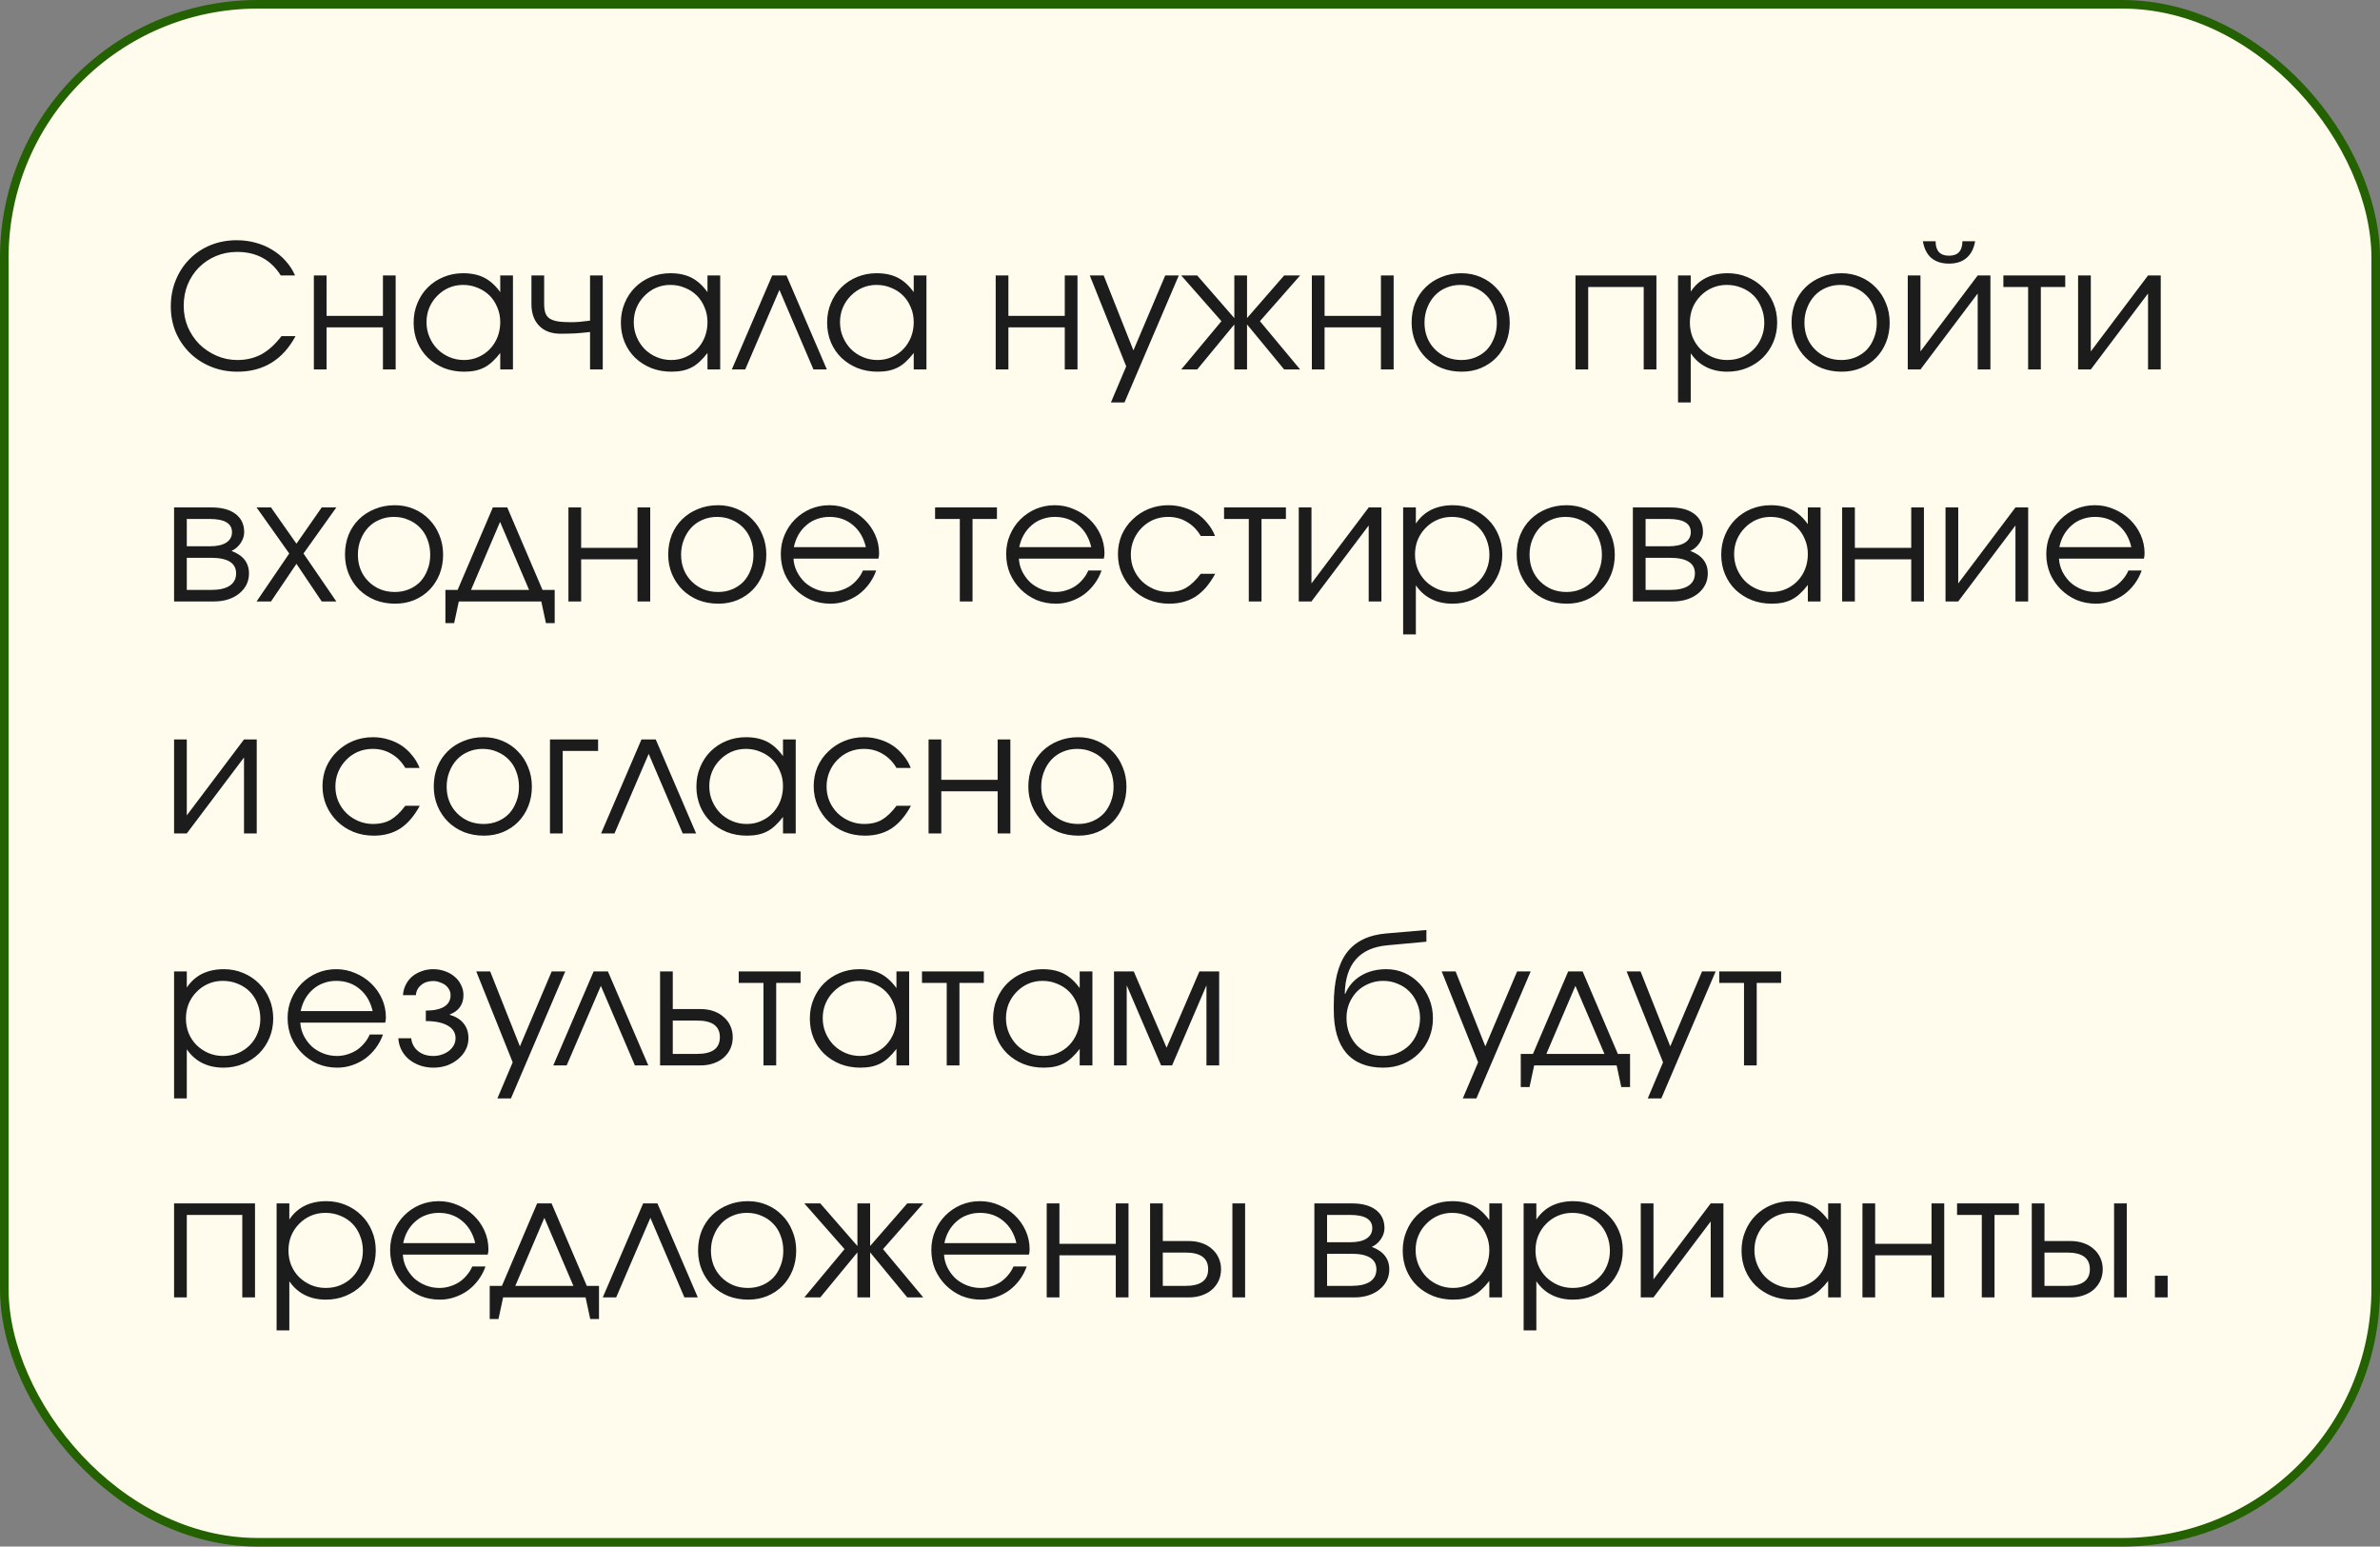
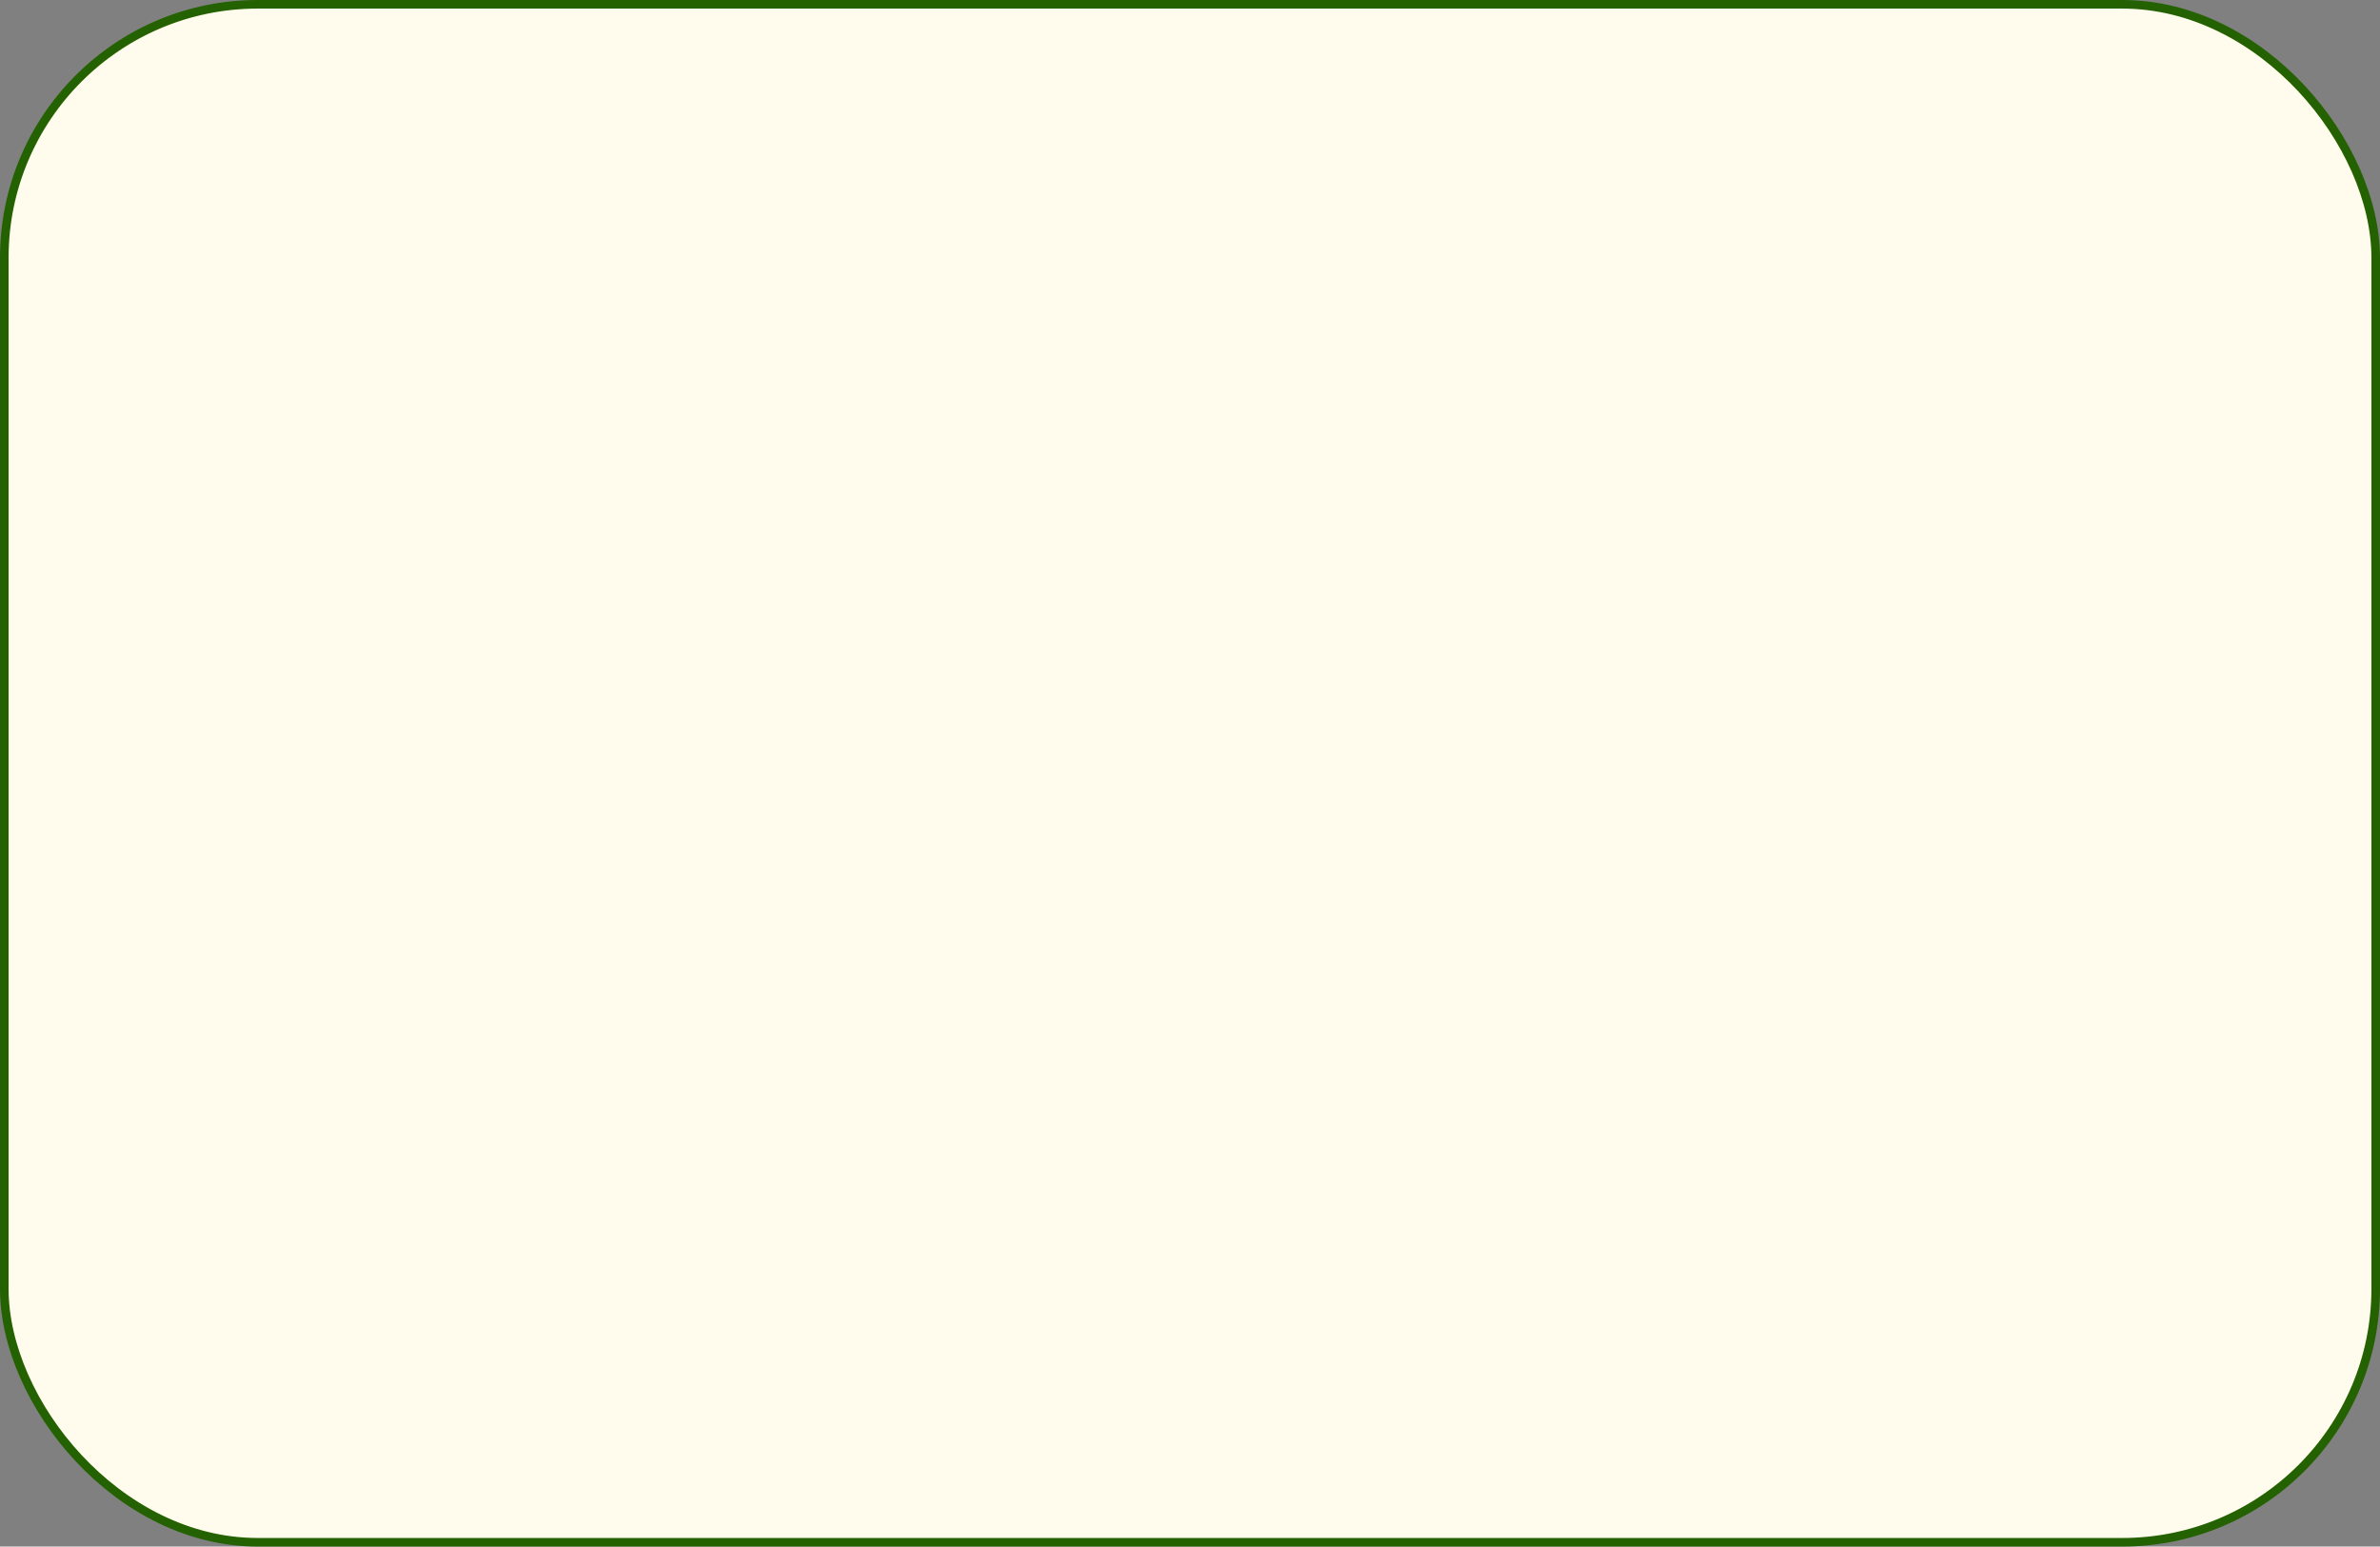
<svg xmlns="http://www.w3.org/2000/svg" width="277" height="180" viewBox="0 0 277 180" fill="none">
  <rect x="0" y="0" width="277" height="180" fill="#808080" stroke="none" />
  <rect x="0.5" y="0.5" width="276" height="179" rx="29.5" fill="#FFFCED" stroke="#246101" />
-   <path d="M34.4 39.12C32.907 41.88 30.653 43.26 27.64 43.26C26.533 43.26 25.507 43.067 24.56 42.68C23.613 42.293 22.793 41.76 22.1 41.08C21.407 40.4 20.86 39.6 20.46 38.68C20.073 37.747 19.88 36.74 19.88 35.66C19.88 34.553 20.073 33.533 20.46 32.6C20.847 31.653 21.38 30.84 22.06 30.16C22.74 29.467 23.547 28.927 24.48 28.54C25.427 28.153 26.447 27.96 27.54 27.96C28.3 27.96 29.027 28.053 29.72 28.24C30.427 28.427 31.073 28.7 31.66 29.06C32.247 29.407 32.767 29.833 33.22 30.34C33.687 30.847 34.06 31.42 34.34 32.06H32.68C31.533 30.233 29.84 29.32 27.6 29.32C26.72 29.32 25.9 29.48 25.14 29.8C24.38 30.12 23.72 30.56 23.16 31.12C22.6 31.68 22.16 32.347 21.84 33.12C21.533 33.88 21.38 34.707 21.38 35.6C21.38 36.467 21.54 37.287 21.86 38.06C22.193 38.82 22.64 39.487 23.2 40.06C23.773 40.62 24.44 41.067 25.2 41.4C25.96 41.733 26.767 41.9 27.62 41.9C28.66 41.9 29.593 41.68 30.42 41.24C31.247 40.787 32.027 40.08 32.76 39.12H34.4ZM36.529 32.06H38.01V36.76H44.569V32.06H46.05V43H44.569V38.1H38.01V43H36.529V32.06ZM48.141 37.56C48.141 36.733 48.287 35.973 48.581 35.28C48.874 34.573 49.274 33.967 49.781 33.46C50.301 32.94 50.914 32.533 51.621 32.24C52.327 31.947 53.087 31.8 53.901 31.8C54.861 31.8 55.681 31.973 56.361 32.32C57.041 32.667 57.661 33.227 58.221 34V32.06H59.701V43H58.221V41.08C57.927 41.467 57.627 41.8 57.321 42.08C57.027 42.36 56.714 42.587 56.381 42.76C56.047 42.933 55.687 43.06 55.301 43.14C54.914 43.22 54.487 43.26 54.021 43.26C53.181 43.26 52.401 43.12 51.681 42.84C50.961 42.547 50.334 42.147 49.801 41.64C49.281 41.133 48.874 40.533 48.581 39.84C48.287 39.133 48.141 38.373 48.141 37.56ZM49.641 37.5C49.641 38.113 49.754 38.687 49.981 39.22C50.207 39.753 50.514 40.22 50.901 40.62C51.301 41.02 51.767 41.333 52.301 41.56C52.834 41.787 53.401 41.9 54.001 41.9C54.601 41.9 55.154 41.787 55.661 41.56C56.181 41.333 56.627 41.027 57.001 40.64C57.387 40.24 57.687 39.773 57.901 39.24C58.114 38.693 58.221 38.113 58.221 37.5C58.221 36.873 58.107 36.3 57.881 35.78C57.667 35.247 57.367 34.787 56.981 34.4C56.594 34.013 56.134 33.713 55.601 33.5C55.081 33.273 54.507 33.16 53.881 33.16C53.294 33.16 52.741 33.273 52.221 33.5C51.714 33.727 51.267 34.04 50.881 34.44C50.494 34.827 50.187 35.287 49.961 35.82C49.747 36.34 49.641 36.9 49.641 37.5ZM68.673 38.64C68.113 38.707 67.546 38.76 66.973 38.8C66.413 38.827 65.833 38.84 65.233 38.84C64.18 38.84 63.353 38.533 62.753 37.92C62.153 37.307 61.853 36.46 61.853 35.38V32.06H63.333V35.38C63.333 35.793 63.38 36.14 63.473 36.42C63.566 36.687 63.727 36.9 63.953 37.06C64.193 37.22 64.507 37.333 64.893 37.4C65.293 37.467 65.8 37.5 66.413 37.5C66.773 37.5 67.113 37.487 67.433 37.46C67.753 37.433 68.166 37.387 68.673 37.32V32.06H70.153V43H68.673V38.64ZM72.262 37.56C72.262 36.733 72.409 35.973 72.702 35.28C72.995 34.573 73.395 33.967 73.902 33.46C74.422 32.94 75.035 32.533 75.742 32.24C76.448 31.947 77.209 31.8 78.022 31.8C78.982 31.8 79.802 31.973 80.482 32.32C81.162 32.667 81.782 33.227 82.342 34V32.06H83.822V43H82.342V41.08C82.049 41.467 81.749 41.8 81.442 42.08C81.148 42.36 80.835 42.587 80.502 42.76C80.168 42.933 79.808 43.06 79.422 43.14C79.035 43.22 78.609 43.26 78.142 43.26C77.302 43.26 76.522 43.12 75.802 42.84C75.082 42.547 74.455 42.147 73.922 41.64C73.402 41.133 72.995 40.533 72.702 39.84C72.409 39.133 72.262 38.373 72.262 37.56ZM73.762 37.5C73.762 38.113 73.875 38.687 74.102 39.22C74.329 39.753 74.635 40.22 75.022 40.62C75.422 41.02 75.888 41.333 76.422 41.56C76.955 41.787 77.522 41.9 78.122 41.9C78.722 41.9 79.275 41.787 79.782 41.56C80.302 41.333 80.749 41.027 81.122 40.64C81.508 40.24 81.808 39.773 82.022 39.24C82.235 38.693 82.342 38.113 82.342 37.5C82.342 36.873 82.228 36.3 82.002 35.78C81.788 35.247 81.489 34.787 81.102 34.4C80.715 34.013 80.255 33.713 79.722 33.5C79.202 33.273 78.629 33.16 78.002 33.16C77.415 33.16 76.862 33.273 76.342 33.5C75.835 33.727 75.388 34.04 75.002 34.44C74.615 34.827 74.308 35.287 74.082 35.82C73.868 36.34 73.762 36.9 73.762 37.5ZM89.874 32.06H91.534L96.234 43H94.674L90.714 33.74L86.734 43H85.174L89.874 32.06ZM96.266 37.56C96.266 36.733 96.412 35.973 96.706 35.28C96.999 34.573 97.399 33.967 97.906 33.46C98.426 32.94 99.039 32.533 99.746 32.24C100.452 31.947 101.212 31.8 102.026 31.8C102.986 31.8 103.806 31.973 104.486 32.32C105.166 32.667 105.786 33.227 106.346 34V32.06H107.826V43H106.346V41.08C106.052 41.467 105.752 41.8 105.446 42.08C105.152 42.36 104.839 42.587 104.506 42.76C104.172 42.933 103.812 43.06 103.426 43.14C103.039 43.22 102.612 43.26 102.146 43.26C101.306 43.26 100.526 43.12 99.806 42.84C99.086 42.547 98.459 42.147 97.926 41.64C97.406 41.133 96.999 40.533 96.706 39.84C96.412 39.133 96.266 38.373 96.266 37.56ZM97.766 37.5C97.766 38.113 97.879 38.687 98.106 39.22C98.332 39.753 98.639 40.22 99.026 40.62C99.426 41.02 99.892 41.333 100.426 41.56C100.959 41.787 101.526 41.9 102.126 41.9C102.726 41.9 103.279 41.787 103.786 41.56C104.306 41.333 104.752 41.027 105.126 40.64C105.512 40.24 105.812 39.773 106.026 39.24C106.239 38.693 106.346 38.113 106.346 37.5C106.346 36.873 106.232 36.3 106.006 35.78C105.792 35.247 105.492 34.787 105.106 34.4C104.719 34.013 104.259 33.713 103.726 33.5C103.206 33.273 102.632 33.16 102.006 33.16C101.419 33.16 100.866 33.273 100.346 33.5C99.839 33.727 99.392 34.04 99.006 34.44C98.619 34.827 98.312 35.287 98.086 35.82C97.872 36.34 97.766 36.9 97.766 37.5ZM115.885 32.06H117.365V36.76H123.925V32.06H125.405V43H123.925V38.1H117.365V43H115.885V32.06ZM131.076 42.64L126.836 32.06H128.456L131.916 40.78L135.616 32.06H137.196L130.876 46.84H129.296L131.076 42.64ZM142.159 37.38L137.479 32.06H139.339L143.659 37.02V32.06H145.139V37.02L149.459 32.06H151.319L146.639 37.38L151.319 43H149.459L145.139 37.76V43H143.659V37.76L139.339 43H137.479L142.159 37.38ZM152.682 32.06H154.162V36.76H160.722V32.06H162.202V43H160.722V38.1H154.162V43H152.682V32.06ZM164.293 37.54C164.293 36.713 164.433 35.947 164.713 35.24C165.006 34.533 165.413 33.927 165.933 33.42C166.453 32.913 167.066 32.52 167.773 32.24C168.48 31.947 169.253 31.8 170.093 31.8C170.893 31.8 171.633 31.947 172.313 32.24C173.006 32.533 173.6 32.94 174.093 33.46C174.6 33.967 174.993 34.573 175.273 35.28C175.566 35.973 175.713 36.733 175.713 37.56C175.713 38.373 175.573 39.133 175.293 39.84C175.013 40.533 174.626 41.133 174.133 41.64C173.64 42.147 173.046 42.547 172.353 42.84C171.673 43.12 170.933 43.26 170.133 43.26C169.293 43.26 168.513 43.12 167.793 42.84C167.086 42.547 166.473 42.147 165.953 41.64C165.433 41.12 165.026 40.513 164.733 39.82C164.44 39.113 164.293 38.353 164.293 37.54ZM170.093 41.9C170.693 41.9 171.246 41.793 171.753 41.58C172.26 41.367 172.693 41.073 173.053 40.7C173.413 40.313 173.693 39.853 173.893 39.32C174.106 38.787 174.213 38.207 174.213 37.58C174.213 36.94 174.106 36.347 173.893 35.8C173.693 35.253 173.4 34.787 173.013 34.4C172.64 34.013 172.193 33.713 171.673 33.5C171.166 33.273 170.6 33.16 169.973 33.16C169.373 33.16 168.813 33.273 168.293 33.5C167.786 33.713 167.346 34.02 166.973 34.42C166.613 34.807 166.326 35.273 166.113 35.82C165.9 36.353 165.793 36.933 165.793 37.56C165.793 38.187 165.9 38.767 166.113 39.3C166.326 39.82 166.626 40.273 167.013 40.66C167.4 41.047 167.853 41.353 168.373 41.58C168.906 41.793 169.48 41.9 170.093 41.9ZM183.365 32.06H192.785V43H191.305V33.4H184.845V43H183.365V32.06ZM195.299 32.06H196.779V33.94C197.246 33.233 197.839 32.7 198.559 32.34C199.292 31.98 200.132 31.8 201.079 31.8C201.892 31.8 202.646 31.947 203.339 32.24C204.046 32.533 204.659 32.94 205.179 33.46C205.699 33.967 206.106 34.573 206.399 35.28C206.692 35.973 206.839 36.727 206.839 37.54C206.839 38.34 206.692 39.093 206.399 39.8C206.106 40.493 205.699 41.1 205.179 41.62C204.659 42.127 204.046 42.527 203.339 42.82C202.632 43.113 201.866 43.26 201.039 43.26C200.119 43.26 199.299 43.08 198.579 42.72C197.859 42.36 197.259 41.827 196.779 41.12V46.84H195.299V32.06ZM201.019 41.9C201.632 41.9 202.199 41.793 202.719 41.58C203.252 41.353 203.712 41.047 204.099 40.66C204.486 40.273 204.786 39.82 204.999 39.3C205.226 38.767 205.339 38.193 205.339 37.58C205.339 36.94 205.226 36.347 204.999 35.8C204.786 35.253 204.486 34.787 204.099 34.4C203.712 34.013 203.252 33.713 202.719 33.5C202.186 33.273 201.599 33.16 200.959 33.16C200.359 33.16 199.799 33.273 199.279 33.5C198.759 33.727 198.306 34.04 197.919 34.44C197.532 34.827 197.226 35.287 196.999 35.82C196.786 36.353 196.679 36.927 196.679 37.54C196.679 38.153 196.786 38.727 196.999 39.26C197.226 39.793 197.532 40.253 197.919 40.64C198.319 41.027 198.779 41.333 199.299 41.56C199.832 41.787 200.406 41.9 201.019 41.9ZM208.512 37.54C208.512 36.713 208.652 35.947 208.932 35.24C209.225 34.533 209.632 33.927 210.152 33.42C210.672 32.913 211.285 32.52 211.992 32.24C212.699 31.947 213.472 31.8 214.312 31.8C215.112 31.8 215.852 31.947 216.532 32.24C217.225 32.533 217.819 32.94 218.312 33.46C218.819 33.967 219.212 34.573 219.492 35.28C219.785 35.973 219.932 36.733 219.932 37.56C219.932 38.373 219.792 39.133 219.512 39.84C219.232 40.533 218.845 41.133 218.352 41.64C217.859 42.147 217.265 42.547 216.572 42.84C215.892 43.12 215.152 43.26 214.352 43.26C213.512 43.26 212.732 43.12 212.012 42.84C211.305 42.547 210.692 42.147 210.172 41.64C209.652 41.12 209.245 40.513 208.952 39.82C208.659 39.113 208.512 38.353 208.512 37.54ZM214.312 41.9C214.912 41.9 215.465 41.793 215.972 41.58C216.479 41.367 216.912 41.073 217.272 40.7C217.632 40.313 217.912 39.853 218.112 39.32C218.325 38.787 218.432 38.207 218.432 37.58C218.432 36.94 218.325 36.347 218.112 35.8C217.912 35.253 217.619 34.787 217.232 34.4C216.859 34.013 216.412 33.713 215.892 33.5C215.385 33.273 214.819 33.16 214.192 33.16C213.592 33.16 213.032 33.273 212.512 33.5C212.005 33.713 211.565 34.02 211.192 34.42C210.832 34.807 210.545 35.273 210.332 35.82C210.119 36.353 210.012 36.933 210.012 37.56C210.012 38.187 210.119 38.767 210.332 39.3C210.545 39.82 210.845 40.273 211.232 40.66C211.619 41.047 212.072 41.353 212.592 41.58C213.125 41.793 213.699 41.9 214.312 41.9ZM225.277 28.08C225.277 29.2 225.797 29.76 226.837 29.76C227.877 29.76 228.397 29.2 228.397 28.08H229.877C229.731 28.933 229.397 29.58 228.877 30.02C228.371 30.46 227.691 30.68 226.837 30.68C225.984 30.68 225.297 30.46 224.777 30.02C224.271 29.58 223.944 28.933 223.797 28.08H225.277ZM222.037 32.06H223.517V40.9L230.177 32.06H231.657V43H230.177V34.16L223.517 43H222.037V32.06ZM236.046 33.4H233.166V32.06H240.366V33.4H237.526V43H236.046V33.4ZM241.862 32.06H243.342V40.9L250.002 32.06H251.482V43H250.002V34.16L243.342 43H241.862V32.06ZM20.26 59.06H24.64C25.827 59.06 26.753 59.313 27.42 59.82C28.087 60.327 28.42 61.033 28.42 61.94C28.42 62.38 28.28 62.807 28 63.22C27.72 63.633 27.367 63.933 26.94 64.12C28.3 64.627 28.98 65.5 28.98 66.74C28.98 67.22 28.88 67.66 28.68 68.06C28.48 68.447 28.2 68.787 27.84 69.08C27.48 69.373 27.053 69.6 26.56 69.76C26.067 69.92 25.527 70 24.94 70H20.26V59.06ZM24.4 63.58C25.24 63.58 25.88 63.44 26.32 63.16C26.773 62.867 27 62.46 27 61.94C27 60.913 26.133 60.4 24.4 60.4H21.74V63.58H24.4ZM24.56 68.66C25.507 68.66 26.227 68.5 26.72 68.18C27.227 67.847 27.48 67.367 27.48 66.74C27.48 65.527 26.507 64.92 24.56 64.92H21.74V68.66H24.56ZM33.663 64.42L29.863 59.06H31.543L34.503 63.28L37.443 59.06H39.143L35.323 64.42L39.143 70H37.443L34.503 65.62L31.543 70H29.863L33.663 64.42ZM40.153 64.54C40.153 63.713 40.292 62.947 40.572 62.24C40.866 61.533 41.273 60.927 41.792 60.42C42.312 59.913 42.926 59.52 43.633 59.24C44.339 58.947 45.112 58.8 45.953 58.8C46.752 58.8 47.492 58.947 48.172 59.24C48.866 59.533 49.459 59.94 49.953 60.46C50.459 60.967 50.852 61.573 51.133 62.28C51.426 62.973 51.572 63.733 51.572 64.56C51.572 65.373 51.432 66.133 51.153 66.84C50.873 67.533 50.486 68.133 49.992 68.64C49.499 69.147 48.906 69.547 48.212 69.84C47.532 70.12 46.792 70.26 45.992 70.26C45.153 70.26 44.373 70.12 43.653 69.84C42.946 69.547 42.333 69.147 41.812 68.64C41.292 68.12 40.886 67.513 40.593 66.82C40.299 66.113 40.153 65.353 40.153 64.54ZM45.953 68.9C46.553 68.9 47.106 68.793 47.612 68.58C48.119 68.367 48.553 68.073 48.913 67.7C49.273 67.313 49.553 66.853 49.752 66.32C49.966 65.787 50.072 65.207 50.072 64.58C50.072 63.94 49.966 63.347 49.752 62.8C49.553 62.253 49.259 61.787 48.873 61.4C48.499 61.013 48.053 60.713 47.532 60.5C47.026 60.273 46.459 60.16 45.833 60.16C45.233 60.16 44.672 60.273 44.153 60.5C43.646 60.713 43.206 61.02 42.833 61.42C42.472 61.807 42.186 62.273 41.972 62.82C41.759 63.353 41.653 63.933 41.653 64.56C41.653 65.187 41.759 65.767 41.972 66.3C42.186 66.82 42.486 67.273 42.873 67.66C43.259 68.047 43.712 68.353 44.233 68.58C44.766 68.793 45.339 68.9 45.953 68.9ZM51.84 68.66H53.26L57.36 59.06H59.04L63.14 68.66H64.56V72.52H63.54L63 70H53.4L52.86 72.52H51.84V68.66ZM61.58 68.66L58.2 60.74L54.82 68.66H61.58ZM66.158 59.06H67.638V63.76H74.198V59.06H75.678V70H74.198V65.1H67.638V70H66.158V59.06ZM77.77 64.54C77.77 63.713 77.91 62.947 78.19 62.24C78.483 61.533 78.89 60.927 79.41 60.42C79.93 59.913 80.543 59.52 81.25 59.24C81.956 58.947 82.73 58.8 83.57 58.8C84.37 58.8 85.11 58.947 85.79 59.24C86.483 59.533 87.076 59.94 87.57 60.46C88.076 60.967 88.47 61.573 88.75 62.28C89.043 62.973 89.19 63.733 89.19 64.56C89.19 65.373 89.05 66.133 88.77 66.84C88.49 67.533 88.103 68.133 87.61 68.64C87.116 69.147 86.523 69.547 85.83 69.84C85.15 70.12 84.41 70.26 83.61 70.26C82.77 70.26 81.99 70.12 81.27 69.84C80.563 69.547 79.95 69.147 79.43 68.64C78.91 68.12 78.503 67.513 78.21 66.82C77.916 66.113 77.77 65.353 77.77 64.54ZM83.57 68.9C84.17 68.9 84.723 68.793 85.23 68.58C85.736 68.367 86.17 68.073 86.53 67.7C86.89 67.313 87.17 66.853 87.37 66.32C87.583 65.787 87.69 65.207 87.69 64.58C87.69 63.94 87.583 63.347 87.37 62.8C87.17 62.253 86.876 61.787 86.49 61.4C86.116 61.013 85.67 60.713 85.15 60.5C84.643 60.273 84.076 60.16 83.45 60.16C82.85 60.16 82.29 60.273 81.77 60.5C81.263 60.713 80.823 61.02 80.45 61.42C80.09 61.807 79.803 62.273 79.59 62.82C79.376 63.353 79.27 63.933 79.27 64.56C79.27 65.187 79.376 65.767 79.59 66.3C79.803 66.82 80.103 67.273 80.49 67.66C80.876 68.047 81.33 68.353 81.85 68.58C82.383 68.793 82.956 68.9 83.57 68.9ZM101.975 66.4C101.775 66.973 101.495 67.5 101.135 67.98C100.788 68.447 100.382 68.853 99.915 69.2C99.448 69.533 98.935 69.793 98.375 69.98C97.829 70.167 97.255 70.26 96.655 70.26C95.842 70.26 95.082 70.113 94.375 69.82C93.682 69.513 93.075 69.1 92.555 68.58C92.035 68.06 91.622 67.453 91.315 66.76C91.022 66.053 90.875 65.293 90.875 64.48C90.875 63.68 91.022 62.94 91.315 62.26C91.609 61.567 92.008 60.967 92.515 60.46C93.035 59.94 93.635 59.533 94.315 59.24C95.008 58.947 95.749 58.8 96.535 58.8C97.322 58.8 98.062 58.953 98.755 59.26C99.462 59.553 100.075 59.953 100.595 60.46C101.128 60.967 101.548 61.56 101.855 62.24C102.162 62.92 102.315 63.64 102.315 64.4C102.315 64.507 102.308 64.613 102.295 64.72C102.282 64.813 102.262 64.913 102.235 65.02H92.355C92.382 65.553 92.515 66.06 92.755 66.54C92.995 67.007 93.302 67.42 93.675 67.78C94.062 68.127 94.508 68.4 95.015 68.6C95.522 68.8 96.055 68.9 96.615 68.9C97.028 68.9 97.428 68.84 97.815 68.72C98.215 68.6 98.582 68.433 98.915 68.22C99.249 67.993 99.542 67.727 99.795 67.42C100.062 67.113 100.275 66.773 100.435 66.4H101.975ZM100.775 63.68C100.522 62.587 100.015 61.727 99.255 61.1C98.508 60.473 97.602 60.16 96.535 60.16C96.015 60.16 95.522 60.247 95.055 60.42C94.602 60.58 94.195 60.82 93.835 61.14C93.475 61.447 93.168 61.82 92.915 62.26C92.675 62.687 92.502 63.16 92.395 63.68H100.775ZM111.71 60.4H108.83V59.06H116.03V60.4H113.19V70H111.71V60.4ZM128.206 66.4C128.006 66.973 127.726 67.5 127.366 67.98C127.019 68.447 126.612 68.853 126.146 69.2C125.679 69.533 125.166 69.793 124.606 69.98C124.059 70.167 123.486 70.26 122.886 70.26C122.072 70.26 121.312 70.113 120.606 69.82C119.912 69.513 119.306 69.1 118.786 68.58C118.266 68.06 117.852 67.453 117.546 66.76C117.252 66.053 117.106 65.293 117.106 64.48C117.106 63.68 117.252 62.94 117.546 62.26C117.839 61.567 118.239 60.967 118.746 60.46C119.266 59.94 119.866 59.533 120.546 59.24C121.239 58.947 121.979 58.8 122.766 58.8C123.552 58.8 124.292 58.953 124.986 59.26C125.692 59.553 126.306 59.953 126.826 60.46C127.359 60.967 127.779 61.56 128.086 62.24C128.392 62.92 128.546 63.64 128.546 64.4C128.546 64.507 128.539 64.613 128.526 64.72C128.512 64.813 128.492 64.913 128.466 65.02H118.586C118.612 65.553 118.746 66.06 118.986 66.54C119.226 67.007 119.532 67.42 119.906 67.78C120.292 68.127 120.739 68.4 121.246 68.6C121.752 68.8 122.286 68.9 122.846 68.9C123.259 68.9 123.659 68.84 124.046 68.72C124.446 68.6 124.812 68.433 125.146 68.22C125.479 67.993 125.772 67.727 126.026 67.42C126.292 67.113 126.506 66.773 126.666 66.4H128.206ZM127.006 63.68C126.752 62.587 126.246 61.727 125.486 61.1C124.739 60.473 123.832 60.16 122.766 60.16C122.246 60.16 121.752 60.247 121.286 60.42C120.832 60.58 120.426 60.82 120.066 61.14C119.706 61.447 119.399 61.82 119.146 62.26C118.906 62.687 118.732 63.16 118.626 63.68H127.006ZM141.433 66.78C140.793 67.967 140.04 68.847 139.173 69.42C138.307 69.98 137.273 70.26 136.073 70.26C135.233 70.26 134.447 70.113 133.713 69.82C132.993 69.527 132.367 69.12 131.833 68.6C131.3 68.08 130.88 67.473 130.573 66.78C130.267 66.073 130.113 65.313 130.113 64.5C130.113 63.7 130.26 62.953 130.553 62.26C130.86 61.567 131.28 60.967 131.813 60.46C132.347 59.94 132.967 59.533 133.673 59.24C134.393 58.947 135.16 58.8 135.973 58.8C136.6 58.8 137.193 58.887 137.753 59.06C138.313 59.22 138.827 59.453 139.293 59.76C139.76 60.067 140.173 60.447 140.533 60.9C140.907 61.34 141.2 61.833 141.413 62.38H139.753C139.327 61.66 138.787 61.113 138.133 60.74C137.493 60.353 136.767 60.16 135.953 60.16C135.34 60.16 134.767 60.273 134.233 60.5C133.713 60.727 133.26 61.04 132.873 61.44C132.487 61.827 132.18 62.287 131.953 62.82C131.727 63.353 131.613 63.927 131.613 64.54C131.613 65.153 131.727 65.727 131.953 66.26C132.18 66.78 132.493 67.24 132.893 67.64C133.293 68.027 133.76 68.333 134.293 68.56C134.827 68.787 135.4 68.9 136.013 68.9C136.8 68.9 137.473 68.74 138.033 68.42C138.607 68.087 139.18 67.54 139.753 66.78H141.433ZM145.343 60.4H142.463V59.06H149.663V60.4H146.823V70H145.343V60.4ZM151.158 59.06H152.638V67.9L159.298 59.06H160.778V70H159.298V61.16L152.638 70H151.158V59.06ZM163.307 59.06H164.787V60.94C165.254 60.233 165.847 59.7 166.567 59.34C167.3 58.98 168.14 58.8 169.087 58.8C169.9 58.8 170.654 58.947 171.347 59.24C172.054 59.533 172.667 59.94 173.187 60.46C173.707 60.967 174.114 61.573 174.407 62.28C174.7 62.973 174.847 63.727 174.847 64.54C174.847 65.34 174.7 66.093 174.407 66.8C174.114 67.493 173.707 68.1 173.187 68.62C172.667 69.127 172.054 69.527 171.347 69.82C170.64 70.113 169.874 70.26 169.047 70.26C168.127 70.26 167.307 70.08 166.587 69.72C165.867 69.36 165.267 68.827 164.787 68.12V73.84H163.307V59.06ZM169.027 68.9C169.64 68.9 170.207 68.793 170.727 68.58C171.26 68.353 171.72 68.047 172.107 67.66C172.494 67.273 172.794 66.82 173.007 66.3C173.234 65.767 173.347 65.193 173.347 64.58C173.347 63.94 173.234 63.347 173.007 62.8C172.794 62.253 172.494 61.787 172.107 61.4C171.72 61.013 171.26 60.713 170.727 60.5C170.194 60.273 169.607 60.16 168.967 60.16C168.367 60.16 167.807 60.273 167.287 60.5C166.767 60.727 166.314 61.04 165.927 61.44C165.54 61.827 165.234 62.287 165.007 62.82C164.794 63.353 164.687 63.927 164.687 64.54C164.687 65.153 164.794 65.727 165.007 66.26C165.234 66.793 165.54 67.253 165.927 67.64C166.327 68.027 166.787 68.333 167.307 68.56C167.84 68.787 168.414 68.9 169.027 68.9ZM176.52 64.54C176.52 63.713 176.66 62.947 176.94 62.24C177.233 61.533 177.64 60.927 178.16 60.42C178.68 59.913 179.293 59.52 180 59.24C180.706 58.947 181.48 58.8 182.32 58.8C183.12 58.8 183.86 58.947 184.54 59.24C185.233 59.533 185.826 59.94 186.32 60.46C186.826 60.967 187.22 61.573 187.5 62.28C187.793 62.973 187.94 63.733 187.94 64.56C187.94 65.373 187.8 66.133 187.52 66.84C187.24 67.533 186.853 68.133 186.36 68.64C185.866 69.147 185.273 69.547 184.58 69.84C183.9 70.12 183.16 70.26 182.36 70.26C181.52 70.26 180.74 70.12 180.02 69.84C179.313 69.547 178.7 69.147 178.18 68.64C177.66 68.12 177.253 67.513 176.96 66.82C176.666 66.113 176.52 65.353 176.52 64.54ZM182.32 68.9C182.92 68.9 183.473 68.793 183.98 68.58C184.486 68.367 184.92 68.073 185.28 67.7C185.64 67.313 185.92 66.853 186.12 66.32C186.333 65.787 186.44 65.207 186.44 64.58C186.44 63.94 186.333 63.347 186.12 62.8C185.92 62.253 185.626 61.787 185.24 61.4C184.866 61.013 184.42 60.713 183.9 60.5C183.393 60.273 182.826 60.16 182.2 60.16C181.6 60.16 181.04 60.273 180.52 60.5C180.013 60.713 179.573 61.02 179.2 61.42C178.84 61.807 178.553 62.273 178.34 62.82C178.126 63.353 178.02 63.933 178.02 64.56C178.02 65.187 178.126 65.767 178.34 66.3C178.553 66.82 178.853 67.273 179.24 67.66C179.626 68.047 180.08 68.353 180.6 68.58C181.133 68.793 181.706 68.9 182.32 68.9ZM190.045 59.06H194.425C195.612 59.06 196.538 59.313 197.205 59.82C197.872 60.327 198.205 61.033 198.205 61.94C198.205 62.38 198.065 62.807 197.785 63.22C197.505 63.633 197.152 63.933 196.725 64.12C198.085 64.627 198.765 65.5 198.765 66.74C198.765 67.22 198.665 67.66 198.465 68.06C198.265 68.447 197.985 68.787 197.625 69.08C197.265 69.373 196.838 69.6 196.345 69.76C195.852 69.92 195.312 70 194.725 70H190.045V59.06ZM194.185 63.58C195.025 63.58 195.665 63.44 196.105 63.16C196.558 62.867 196.785 62.46 196.785 61.94C196.785 60.913 195.918 60.4 194.185 60.4H191.525V63.58H194.185ZM194.345 68.66C195.292 68.66 196.012 68.5 196.505 68.18C197.012 67.847 197.265 67.367 197.265 66.74C197.265 65.527 196.292 64.92 194.345 64.92H191.525V68.66H194.345ZM200.328 64.56C200.328 63.733 200.475 62.973 200.768 62.28C201.062 61.573 201.462 60.967 201.968 60.46C202.488 59.94 203.102 59.533 203.808 59.24C204.515 58.947 205.275 58.8 206.088 58.8C207.048 58.8 207.868 58.973 208.548 59.32C209.228 59.667 209.848 60.227 210.408 61V59.06H211.888V70H210.408V68.08C210.115 68.467 209.815 68.8 209.508 69.08C209.215 69.36 208.902 69.587 208.568 69.76C208.235 69.933 207.875 70.06 207.488 70.14C207.102 70.22 206.675 70.26 206.208 70.26C205.368 70.26 204.588 70.12 203.868 69.84C203.148 69.547 202.522 69.147 201.988 68.64C201.468 68.133 201.062 67.533 200.768 66.84C200.475 66.133 200.328 65.373 200.328 64.56ZM201.828 64.5C201.828 65.113 201.942 65.687 202.168 66.22C202.395 66.753 202.702 67.22 203.088 67.62C203.488 68.02 203.955 68.333 204.488 68.56C205.022 68.787 205.588 68.9 206.188 68.9C206.788 68.9 207.342 68.787 207.848 68.56C208.368 68.333 208.815 68.027 209.188 67.64C209.575 67.24 209.875 66.773 210.088 66.24C210.302 65.693 210.408 65.113 210.408 64.5C210.408 63.873 210.295 63.3 210.068 62.78C209.855 62.247 209.555 61.787 209.168 61.4C208.782 61.013 208.322 60.713 207.788 60.5C207.268 60.273 206.695 60.16 206.068 60.16C205.482 60.16 204.928 60.273 204.408 60.5C203.902 60.727 203.455 61.04 203.068 61.44C202.682 61.827 202.375 62.287 202.148 62.82C201.935 63.34 201.828 63.9 201.828 64.5ZM214.401 59.06H215.881V63.76H222.441V59.06H223.921V70H222.441V65.1H215.881V70H214.401V59.06ZM226.432 59.06H227.912V67.9L234.572 59.06H236.052V70H234.572V61.16L227.912 70H226.432V59.06ZM249.26 66.4C249.06 66.973 248.78 67.5 248.42 67.98C248.074 68.447 247.667 68.853 247.2 69.2C246.734 69.533 246.22 69.793 245.66 69.98C245.114 70.167 244.54 70.26 243.94 70.26C243.127 70.26 242.367 70.113 241.66 69.82C240.967 69.513 240.36 69.1 239.84 68.58C239.32 68.06 238.907 67.453 238.6 66.76C238.307 66.053 238.16 65.293 238.16 64.48C238.16 63.68 238.307 62.94 238.6 62.26C238.894 61.567 239.294 60.967 239.8 60.46C240.32 59.94 240.92 59.533 241.6 59.24C242.294 58.947 243.034 58.8 243.82 58.8C244.607 58.8 245.347 58.953 246.04 59.26C246.747 59.553 247.36 59.953 247.88 60.46C248.414 60.967 248.834 61.56 249.14 62.24C249.447 62.92 249.6 63.64 249.6 64.4C249.6 64.507 249.594 64.613 249.58 64.72C249.567 64.813 249.547 64.913 249.52 65.02H239.64C239.667 65.553 239.8 66.06 240.04 66.54C240.28 67.007 240.587 67.42 240.96 67.78C241.347 68.127 241.794 68.4 242.3 68.6C242.807 68.8 243.34 68.9 243.9 68.9C244.314 68.9 244.714 68.84 245.1 68.72C245.5 68.6 245.867 68.433 246.2 68.22C246.534 67.993 246.827 67.727 247.08 67.42C247.347 67.113 247.56 66.773 247.72 66.4H249.26ZM248.06 63.68C247.807 62.587 247.3 61.727 246.54 61.1C245.794 60.473 244.887 60.16 243.82 60.16C243.3 60.16 242.807 60.247 242.34 60.42C241.887 60.58 241.48 60.82 241.12 61.14C240.76 61.447 240.454 61.82 240.2 62.26C239.96 62.687 239.787 63.16 239.68 63.68H248.06ZM20.26 86.06H21.74V94.9L28.4 86.06H29.88V97H28.4V88.16L21.74 97H20.26V86.06ZM48.855 93.78C48.215 94.967 47.462 95.847 46.595 96.42C45.729 96.98 44.695 97.26 43.495 97.26C42.655 97.26 41.869 97.113 41.135 96.82C40.415 96.527 39.789 96.12 39.255 95.6C38.722 95.08 38.302 94.473 37.995 93.78C37.689 93.073 37.535 92.313 37.535 91.5C37.535 90.7 37.682 89.953 37.975 89.26C38.282 88.567 38.702 87.967 39.235 87.46C39.769 86.94 40.389 86.533 41.095 86.24C41.815 85.947 42.582 85.8 43.395 85.8C44.022 85.8 44.615 85.887 45.175 86.06C45.735 86.22 46.249 86.453 46.715 86.76C47.182 87.067 47.595 87.447 47.955 87.9C48.329 88.34 48.622 88.833 48.835 89.38H47.175C46.749 88.66 46.209 88.113 45.555 87.74C44.915 87.353 44.189 87.16 43.375 87.16C42.762 87.16 42.189 87.273 41.655 87.5C41.135 87.727 40.682 88.04 40.295 88.44C39.909 88.827 39.602 89.287 39.375 89.82C39.149 90.353 39.035 90.927 39.035 91.54C39.035 92.153 39.149 92.727 39.375 93.26C39.602 93.78 39.915 94.24 40.315 94.64C40.715 95.027 41.182 95.333 41.715 95.56C42.249 95.787 42.822 95.9 43.435 95.9C44.222 95.9 44.895 95.74 45.455 95.42C46.029 95.087 46.602 94.54 47.175 93.78H48.855ZM50.484 91.54C50.484 90.713 50.624 89.947 50.904 89.24C51.198 88.533 51.605 87.927 52.124 87.42C52.645 86.913 53.258 86.52 53.965 86.24C54.671 85.947 55.444 85.8 56.285 85.8C57.084 85.8 57.825 85.947 58.505 86.24C59.198 86.533 59.791 86.94 60.285 87.46C60.791 87.967 61.184 88.573 61.465 89.28C61.758 89.973 61.904 90.733 61.904 91.56C61.904 92.373 61.764 93.133 61.484 93.84C61.205 94.533 60.818 95.133 60.325 95.64C59.831 96.147 59.238 96.547 58.544 96.84C57.864 97.12 57.124 97.26 56.325 97.26C55.484 97.26 54.705 97.12 53.984 96.84C53.278 96.547 52.664 96.147 52.145 95.64C51.624 95.12 51.218 94.513 50.925 93.82C50.631 93.113 50.484 92.353 50.484 91.54ZM56.285 95.9C56.885 95.9 57.438 95.793 57.944 95.58C58.451 95.367 58.885 95.073 59.245 94.7C59.605 94.313 59.885 93.853 60.084 93.32C60.298 92.787 60.404 92.207 60.404 91.58C60.404 90.94 60.298 90.347 60.084 89.8C59.885 89.253 59.591 88.787 59.205 88.4C58.831 88.013 58.385 87.713 57.864 87.5C57.358 87.273 56.791 87.16 56.164 87.16C55.565 87.16 55.005 87.273 54.484 87.5C53.978 87.713 53.538 88.02 53.164 88.42C52.804 88.807 52.518 89.273 52.304 89.82C52.091 90.353 51.984 90.933 51.984 91.56C51.984 92.187 52.091 92.767 52.304 93.3C52.518 93.82 52.818 94.273 53.205 94.66C53.591 95.047 54.044 95.353 54.565 95.58C55.098 95.793 55.671 95.9 56.285 95.9ZM64.01 86.06H69.61V87.4H65.49V97H64.01V86.06ZM74.659 86.06H76.319L81.019 97H79.459L75.499 87.74L71.519 97H69.959L74.659 86.06ZM81.051 91.56C81.051 90.733 81.198 89.973 81.491 89.28C81.784 88.573 82.184 87.967 82.691 87.46C83.211 86.94 83.824 86.533 84.531 86.24C85.238 85.947 85.998 85.8 86.811 85.8C87.771 85.8 88.591 85.973 89.271 86.32C89.951 86.667 90.571 87.227 91.131 88V86.06H92.611V97H91.131V95.08C90.838 95.467 90.538 95.8 90.231 96.08C89.938 96.36 89.624 96.587 89.291 96.76C88.958 96.933 88.598 97.06 88.211 97.14C87.824 97.22 87.398 97.26 86.931 97.26C86.091 97.26 85.311 97.12 84.591 96.84C83.871 96.547 83.244 96.147 82.711 95.64C82.191 95.133 81.784 94.533 81.491 93.84C81.198 93.133 81.051 92.373 81.051 91.56ZM82.551 91.5C82.551 92.113 82.664 92.687 82.891 93.22C83.118 93.753 83.424 94.22 83.811 94.62C84.211 95.02 84.678 95.333 85.211 95.56C85.744 95.787 86.311 95.9 86.911 95.9C87.511 95.9 88.064 95.787 88.571 95.56C89.091 95.333 89.538 95.027 89.911 94.64C90.298 94.24 90.598 93.773 90.811 93.24C91.024 92.693 91.131 92.113 91.131 91.5C91.131 90.873 91.018 90.3 90.791 89.78C90.578 89.247 90.278 88.787 89.891 88.4C89.504 88.013 89.044 87.713 88.511 87.5C87.991 87.273 87.418 87.16 86.791 87.16C86.204 87.16 85.651 87.273 85.131 87.5C84.624 87.727 84.178 88.04 83.791 88.44C83.404 88.827 83.098 89.287 82.871 89.82C82.658 90.34 82.551 90.9 82.551 91.5ZM106.023 93.78C105.383 94.967 104.63 95.847 103.763 96.42C102.897 96.98 101.863 97.26 100.663 97.26C99.823 97.26 99.037 97.113 98.303 96.82C97.583 96.527 96.957 96.12 96.423 95.6C95.89 95.08 95.47 94.473 95.163 93.78C94.857 93.073 94.703 92.313 94.703 91.5C94.703 90.7 94.85 89.953 95.143 89.26C95.45 88.567 95.87 87.967 96.403 87.46C96.937 86.94 97.557 86.533 98.263 86.24C98.983 85.947 99.75 85.8 100.563 85.8C101.19 85.8 101.783 85.887 102.343 86.06C102.903 86.22 103.417 86.453 103.883 86.76C104.35 87.067 104.763 87.447 105.123 87.9C105.497 88.34 105.79 88.833 106.003 89.38H104.343C103.917 88.66 103.377 88.113 102.723 87.74C102.083 87.353 101.357 87.16 100.543 87.16C99.93 87.16 99.357 87.273 98.823 87.5C98.303 87.727 97.85 88.04 97.463 88.44C97.077 88.827 96.77 89.287 96.543 89.82C96.317 90.353 96.203 90.927 96.203 91.54C96.203 92.153 96.317 92.727 96.543 93.26C96.77 93.78 97.083 94.24 97.483 94.64C97.883 95.027 98.35 95.333 98.883 95.56C99.417 95.787 99.99 95.9 100.603 95.9C101.39 95.9 102.063 95.74 102.623 95.42C103.197 95.087 103.77 94.54 104.343 93.78H106.023ZM108.073 86.06H109.553V90.76H116.113V86.06H117.593V97H116.113V92.1H109.553V97H108.073V86.06ZM119.684 91.54C119.684 90.713 119.824 89.947 120.104 89.24C120.397 88.533 120.804 87.927 121.324 87.42C121.844 86.913 122.457 86.52 123.164 86.24C123.87 85.947 124.644 85.8 125.484 85.8C126.284 85.8 127.024 85.947 127.704 86.24C128.397 86.533 128.99 86.94 129.484 87.46C129.99 87.967 130.384 88.573 130.664 89.28C130.957 89.973 131.104 90.733 131.104 91.56C131.104 92.373 130.964 93.133 130.684 93.84C130.404 94.533 130.017 95.133 129.524 95.64C129.03 96.147 128.437 96.547 127.744 96.84C127.064 97.12 126.324 97.26 125.524 97.26C124.684 97.26 123.904 97.12 123.184 96.84C122.477 96.547 121.864 96.147 121.344 95.64C120.824 95.12 120.417 94.513 120.124 93.82C119.83 93.113 119.684 92.353 119.684 91.54ZM125.484 95.9C126.084 95.9 126.637 95.793 127.144 95.58C127.65 95.367 128.084 95.073 128.444 94.7C128.804 94.313 129.084 93.853 129.284 93.32C129.497 92.787 129.604 92.207 129.604 91.58C129.604 90.94 129.497 90.347 129.284 89.8C129.084 89.253 128.79 88.787 128.404 88.4C128.03 88.013 127.584 87.713 127.064 87.5C126.557 87.273 125.99 87.16 125.364 87.16C124.764 87.16 124.204 87.273 123.684 87.5C123.177 87.713 122.737 88.02 122.364 88.42C122.004 88.807 121.717 89.273 121.504 89.82C121.29 90.353 121.184 90.933 121.184 91.56C121.184 92.187 121.29 92.767 121.504 93.3C121.717 93.82 122.017 94.273 122.404 94.66C122.79 95.047 123.244 95.353 123.764 95.58C124.297 95.793 124.87 95.9 125.484 95.9ZM20.26 113.06H21.74V114.94C22.207 114.233 22.8 113.7 23.52 113.34C24.253 112.98 25.093 112.8 26.04 112.8C26.853 112.8 27.607 112.947 28.3 113.24C29.007 113.533 29.62 113.94 30.14 114.46C30.66 114.967 31.067 115.573 31.36 116.28C31.653 116.973 31.8 117.727 31.8 118.54C31.8 119.34 31.653 120.093 31.36 120.8C31.067 121.493 30.66 122.1 30.14 122.62C29.62 123.127 29.007 123.527 28.3 123.82C27.593 124.113 26.827 124.26 26 124.26C25.08 124.26 24.26 124.08 23.54 123.72C22.82 123.36 22.22 122.827 21.74 122.12V127.84H20.26V113.06ZM25.98 122.9C26.593 122.9 27.16 122.793 27.68 122.58C28.213 122.353 28.673 122.047 29.06 121.66C29.447 121.273 29.747 120.82 29.96 120.3C30.187 119.767 30.3 119.193 30.3 118.58C30.3 117.94 30.187 117.347 29.96 116.8C29.747 116.253 29.447 115.787 29.06 115.4C28.673 115.013 28.213 114.713 27.68 114.5C27.147 114.273 26.56 114.16 25.92 114.16C25.32 114.16 24.76 114.273 24.24 114.5C23.72 114.727 23.267 115.04 22.88 115.44C22.493 115.827 22.187 116.287 21.96 116.82C21.747 117.353 21.64 117.927 21.64 118.54C21.64 119.153 21.747 119.727 21.96 120.26C22.187 120.793 22.493 121.253 22.88 121.64C23.28 122.027 23.74 122.333 24.26 122.56C24.793 122.787 25.367 122.9 25.98 122.9ZM44.573 120.4C44.373 120.973 44.093 121.5 43.733 121.98C43.386 122.447 42.98 122.853 42.513 123.2C42.046 123.533 41.533 123.793 40.973 123.98C40.426 124.167 39.853 124.26 39.253 124.26C38.44 124.26 37.679 124.113 36.973 123.82C36.279 123.513 35.673 123.1 35.153 122.58C34.633 122.06 34.219 121.453 33.913 120.76C33.62 120.053 33.473 119.293 33.473 118.48C33.473 117.68 33.62 116.94 33.913 116.26C34.206 115.567 34.606 114.967 35.113 114.46C35.633 113.94 36.233 113.533 36.913 113.24C37.606 112.947 38.346 112.8 39.133 112.8C39.919 112.8 40.66 112.953 41.353 113.26C42.059 113.553 42.673 113.953 43.193 114.46C43.726 114.967 44.146 115.56 44.453 116.24C44.76 116.92 44.913 117.64 44.913 118.4C44.913 118.507 44.906 118.613 44.893 118.72C44.88 118.813 44.859 118.913 44.833 119.02H34.953C34.98 119.553 35.113 120.06 35.353 120.54C35.593 121.007 35.9 121.42 36.273 121.78C36.66 122.127 37.106 122.4 37.613 122.6C38.12 122.8 38.653 122.9 39.213 122.9C39.626 122.9 40.026 122.84 40.413 122.72C40.813 122.6 41.179 122.433 41.513 122.22C41.846 121.993 42.139 121.727 42.393 121.42C42.66 121.113 42.873 120.773 43.033 120.4H44.573ZM43.373 117.68C43.12 116.587 42.613 115.727 41.853 115.1C41.106 114.473 40.2 114.16 39.133 114.16C38.613 114.16 38.12 114.247 37.653 114.42C37.2 114.58 36.793 114.82 36.433 115.14C36.073 115.447 35.766 115.82 35.513 116.26C35.273 116.687 35.099 117.16 34.993 117.68H43.373ZM47.861 120.84C47.887 121.133 47.967 121.407 48.101 121.66C48.234 121.913 48.414 122.133 48.641 122.32C48.867 122.507 49.134 122.653 49.441 122.76C49.747 122.853 50.074 122.9 50.421 122.9C50.781 122.9 51.114 122.847 51.421 122.74C51.741 122.633 52.021 122.487 52.261 122.3C52.501 122.113 52.687 121.893 52.821 121.64C52.954 121.387 53.021 121.12 53.021 120.84C53.021 120.2 52.714 119.707 52.101 119.36C51.487 119.013 50.641 118.84 49.561 118.84V117.62C50.494 117.62 51.207 117.467 51.701 117.16C52.194 116.853 52.441 116.407 52.441 115.82C52.441 115.593 52.387 115.38 52.281 115.18C52.174 114.98 52.027 114.807 51.841 114.66C51.654 114.513 51.434 114.4 51.181 114.32C50.941 114.227 50.681 114.18 50.401 114.18C49.854 114.18 49.394 114.333 49.021 114.64C48.647 114.947 48.441 115.34 48.401 115.82H46.901C46.927 115.393 47.034 114.993 47.221 114.62C47.407 114.247 47.654 113.927 47.961 113.66C48.281 113.393 48.647 113.187 49.061 113.04C49.487 112.88 49.941 112.8 50.421 112.8C50.914 112.8 51.374 112.88 51.801 113.04C52.227 113.187 52.601 113.4 52.921 113.68C53.241 113.947 53.487 114.267 53.661 114.64C53.847 115 53.941 115.393 53.941 115.82C53.941 116.367 53.801 116.833 53.521 117.22C53.254 117.593 52.867 117.873 52.361 118.06V118.12C53.067 118.32 53.601 118.653 53.961 119.12C54.334 119.573 54.521 120.147 54.521 120.84C54.521 121.32 54.414 121.767 54.201 122.18C53.987 122.593 53.694 122.953 53.321 123.26C52.961 123.567 52.534 123.813 52.041 124C51.547 124.173 51.014 124.26 50.441 124.26C49.881 124.26 49.354 124.173 48.861 124C48.381 123.827 47.954 123.587 47.581 123.28C47.221 122.973 46.934 122.613 46.721 122.2C46.507 121.773 46.387 121.32 46.361 120.84H47.861ZM59.67 123.64L55.43 113.06H57.05L60.51 121.78L64.21 113.06H65.79L59.47 127.84H57.89L59.67 123.64ZM69.093 113.06H70.753L75.453 124H73.893L69.933 114.74L65.953 124H64.393L69.093 113.06ZM81.142 122.66C82.903 122.66 83.782 122.013 83.782 120.72C83.782 119.427 82.903 118.78 81.142 118.78H78.302V122.66H81.142ZM76.823 113.06H78.302V117.44H81.522C82.082 117.44 82.589 117.52 83.043 117.68C83.509 117.84 83.903 118.067 84.222 118.36C84.556 118.64 84.816 118.987 85.002 119.4C85.189 119.8 85.282 120.24 85.282 120.72C85.282 121.2 85.189 121.647 85.002 122.06C84.816 122.46 84.556 122.807 84.222 123.1C83.903 123.38 83.509 123.6 83.043 123.76C82.589 123.92 82.082 124 81.522 124H76.823V113.06ZM88.858 114.4H85.978V113.06H93.178V114.4H90.338V124H88.858V114.4ZM94.254 118.56C94.254 117.733 94.401 116.973 94.694 116.28C94.987 115.573 95.387 114.967 95.894 114.46C96.414 113.94 97.027 113.533 97.734 113.24C98.441 112.947 99.201 112.8 100.014 112.8C100.974 112.8 101.794 112.973 102.474 113.32C103.154 113.667 103.774 114.227 104.334 115V113.06H105.814V124H104.334V122.08C104.041 122.467 103.741 122.8 103.434 123.08C103.141 123.36 102.827 123.587 102.494 123.76C102.161 123.933 101.801 124.06 101.414 124.14C101.027 124.22 100.601 124.26 100.134 124.26C99.294 124.26 98.514 124.12 97.794 123.84C97.074 123.547 96.447 123.147 95.914 122.64C95.394 122.133 94.987 121.533 94.694 120.84C94.401 120.133 94.254 119.373 94.254 118.56ZM95.754 118.5C95.754 119.113 95.867 119.687 96.094 120.22C96.321 120.753 96.627 121.22 97.014 121.62C97.414 122.02 97.881 122.333 98.414 122.56C98.947 122.787 99.514 122.9 100.114 122.9C100.714 122.9 101.267 122.787 101.774 122.56C102.294 122.333 102.741 122.027 103.114 121.64C103.501 121.24 103.801 120.773 104.014 120.24C104.227 119.693 104.334 119.113 104.334 118.5C104.334 117.873 104.221 117.3 103.994 116.78C103.781 116.247 103.481 115.787 103.094 115.4C102.707 115.013 102.247 114.713 101.714 114.5C101.194 114.273 100.621 114.16 99.994 114.16C99.407 114.16 98.854 114.273 98.334 114.5C97.827 114.727 97.381 115.04 96.994 115.44C96.607 115.827 96.301 116.287 96.074 116.82C95.861 117.34 95.754 117.9 95.754 118.5ZM110.186 114.4H107.306V113.06H114.506V114.4H111.666V124H110.186V114.4ZM115.582 118.56C115.582 117.733 115.729 116.973 116.022 116.28C116.316 115.573 116.716 114.967 117.222 114.46C117.742 113.94 118.356 113.533 119.062 113.24C119.769 112.947 120.529 112.8 121.342 112.8C122.302 112.8 123.122 112.973 123.802 113.32C124.482 113.667 125.102 114.227 125.662 115V113.06H127.142V124H125.662V122.08C125.369 122.467 125.069 122.8 124.762 123.08C124.469 123.36 124.156 123.587 123.822 123.76C123.489 123.933 123.129 124.06 122.742 124.14C122.356 124.22 121.929 124.26 121.462 124.26C120.622 124.26 119.842 124.12 119.122 123.84C118.402 123.547 117.776 123.147 117.242 122.64C116.722 122.133 116.316 121.533 116.022 120.84C115.729 120.133 115.582 119.373 115.582 118.56ZM117.082 118.5C117.082 119.113 117.196 119.687 117.422 120.22C117.649 120.753 117.956 121.22 118.342 121.62C118.742 122.02 119.209 122.333 119.742 122.56C120.276 122.787 120.842 122.9 121.442 122.9C122.042 122.9 122.596 122.787 123.102 122.56C123.622 122.333 124.069 122.027 124.442 121.64C124.829 121.24 125.129 120.773 125.342 120.24C125.556 119.693 125.662 119.113 125.662 118.5C125.662 117.873 125.549 117.3 125.322 116.78C125.109 116.247 124.809 115.787 124.422 115.4C124.036 115.013 123.576 114.713 123.042 114.5C122.522 114.273 121.949 114.16 121.322 114.16C120.736 114.16 120.182 114.273 119.662 114.5C119.156 114.727 118.709 115.04 118.322 115.44C117.936 115.827 117.629 116.287 117.402 116.82C117.189 117.34 117.082 117.9 117.082 118.5ZM129.655 113.06H131.955L135.775 121.94L139.595 113.06H141.895V124H140.415V114.68L136.415 124H135.135L131.135 114.68V124H129.655V113.06ZM156.574 115.66C156.947 114.767 157.554 114.067 158.394 113.56C159.234 113.053 160.221 112.8 161.354 112.8C162.114 112.8 162.821 112.947 163.474 113.24C164.127 113.533 164.701 113.94 165.194 114.46C165.687 114.98 166.074 115.587 166.354 116.28C166.634 116.973 166.774 117.72 166.774 118.52C166.774 119.333 166.627 120.093 166.334 120.8C166.041 121.507 165.634 122.113 165.114 122.62C164.607 123.127 164.001 123.527 163.294 123.82C162.587 124.113 161.821 124.26 160.994 124.26C159.114 124.26 157.681 123.693 156.694 122.56C155.721 121.427 155.234 119.76 155.234 117.56V116.96C155.234 114.28 155.727 112.267 156.714 110.92C157.714 109.573 159.261 108.813 161.354 108.64L166.014 108.24V109.6L161.474 110.02C158.247 110.313 156.594 112.187 156.514 115.64L156.574 115.66ZM160.954 122.9C161.567 122.9 162.134 122.787 162.654 122.56C163.187 122.333 163.647 122.027 164.034 121.64C164.421 121.24 164.721 120.773 164.934 120.24C165.161 119.693 165.274 119.107 165.274 118.48C165.274 117.867 165.161 117.3 164.934 116.78C164.721 116.247 164.421 115.787 164.034 115.4C163.661 115.013 163.207 114.713 162.674 114.5C162.154 114.273 161.587 114.16 160.974 114.16C160.374 114.16 159.814 114.273 159.294 114.5C158.774 114.713 158.321 115.013 157.934 115.4C157.561 115.787 157.261 116.247 157.034 116.78C156.821 117.3 156.714 117.867 156.714 118.48C156.714 119.12 156.821 119.713 157.034 120.26C157.247 120.793 157.541 121.26 157.914 121.66C158.301 122.047 158.747 122.353 159.254 122.58C159.774 122.793 160.341 122.9 160.954 122.9ZM172.033 123.64L167.793 113.06H169.413L172.873 121.78L176.573 113.06H178.153L171.833 127.84H170.253L172.033 123.64ZM176.996 122.66H178.416L182.516 113.06H184.196L188.296 122.66H189.716V126.52H188.696L188.156 124H178.556L178.016 126.52H176.996V122.66ZM186.736 122.66L183.356 114.74L179.976 122.66H186.736ZM193.557 123.64L189.317 113.06H190.937L194.397 121.78L198.097 113.06H199.677L193.357 127.84H191.777L193.557 123.64ZM202.979 114.4H200.099V113.06H207.299V114.4H204.459V124H202.979V114.4ZM20.26 140.06H29.68V151H28.2V141.4H21.74V151H20.26V140.06ZM32.194 140.06H33.674V141.94C34.14 141.233 34.734 140.7 35.454 140.34C36.187 139.98 37.027 139.8 37.974 139.8C38.787 139.8 39.54 139.947 40.234 140.24C40.94 140.533 41.554 140.94 42.074 141.46C42.594 141.967 43 142.573 43.294 143.28C43.587 143.973 43.734 144.727 43.734 145.54C43.734 146.34 43.587 147.093 43.294 147.8C43 148.493 42.594 149.1 42.074 149.62C41.554 150.127 40.94 150.527 40.234 150.82C39.527 151.113 38.76 151.26 37.934 151.26C37.014 151.26 36.194 151.08 35.474 150.72C34.754 150.36 34.154 149.827 33.674 149.12V154.84H32.194V140.06ZM37.914 149.9C38.527 149.9 39.094 149.793 39.614 149.58C40.147 149.353 40.607 149.047 40.994 148.66C41.38 148.273 41.68 147.82 41.894 147.3C42.12 146.767 42.234 146.193 42.234 145.58C42.234 144.94 42.12 144.347 41.894 143.8C41.68 143.253 41.38 142.787 40.994 142.4C40.607 142.013 40.147 141.713 39.614 141.5C39.08 141.273 38.494 141.16 37.854 141.16C37.254 141.16 36.694 141.273 36.174 141.5C35.654 141.727 35.2 142.04 34.814 142.44C34.427 142.827 34.12 143.287 33.894 143.82C33.68 144.353 33.574 144.927 33.574 145.54C33.574 146.153 33.68 146.727 33.894 147.26C34.12 147.793 34.427 148.253 34.814 148.64C35.214 149.027 35.674 149.333 36.194 149.56C36.727 149.787 37.3 149.9 37.914 149.9ZM56.506 147.4C56.306 147.973 56.026 148.5 55.666 148.98C55.32 149.447 54.913 149.853 54.446 150.2C53.98 150.533 53.466 150.793 52.906 150.98C52.36 151.167 51.786 151.26 51.186 151.26C50.373 151.26 49.613 151.113 48.906 150.82C48.213 150.513 47.606 150.1 47.086 149.58C46.566 149.06 46.153 148.453 45.846 147.76C45.553 147.053 45.406 146.293 45.406 145.48C45.406 144.68 45.553 143.94 45.846 143.26C46.14 142.567 46.54 141.967 47.046 141.46C47.566 140.94 48.166 140.533 48.846 140.24C49.54 139.947 50.28 139.8 51.066 139.8C51.853 139.8 52.593 139.953 53.286 140.26C53.993 140.553 54.606 140.953 55.126 141.46C55.66 141.967 56.08 142.56 56.386 143.24C56.693 143.92 56.846 144.64 56.846 145.4C56.846 145.507 56.84 145.613 56.826 145.72C56.813 145.813 56.793 145.913 56.766 146.02H46.886C46.913 146.553 47.046 147.06 47.286 147.54C47.526 148.007 47.833 148.42 48.206 148.78C48.593 149.127 49.04 149.4 49.546 149.6C50.053 149.8 50.586 149.9 51.146 149.9C51.56 149.9 51.96 149.84 52.346 149.72C52.746 149.6 53.113 149.433 53.446 149.22C53.78 148.993 54.073 148.727 54.326 148.42C54.593 148.113 54.806 147.773 54.966 147.4H56.506ZM55.306 144.68C55.053 143.587 54.546 142.727 53.786 142.1C53.04 141.473 52.133 141.16 51.066 141.16C50.546 141.16 50.053 141.247 49.586 141.42C49.133 141.58 48.726 141.82 48.366 142.14C48.006 142.447 47.7 142.82 47.446 143.26C47.206 143.687 47.033 144.16 46.926 144.68H55.306ZM56.996 149.66H58.416L62.516 140.06H64.196L68.296 149.66H69.716V153.52H68.696L68.156 151H58.556L58.016 153.52H56.996V149.66ZM66.736 149.66L63.356 141.74L59.976 149.66H66.736ZM74.855 140.06H76.515L81.215 151H79.655L75.695 141.74L71.715 151H70.155L74.855 140.06ZM81.246 145.54C81.246 144.713 81.386 143.947 81.666 143.24C81.96 142.533 82.366 141.927 82.886 141.42C83.406 140.913 84.02 140.52 84.726 140.24C85.433 139.947 86.206 139.8 87.046 139.8C87.846 139.8 88.586 139.947 89.266 140.24C89.96 140.533 90.553 140.94 91.046 141.46C91.553 141.967 91.946 142.573 92.226 143.28C92.52 143.973 92.666 144.733 92.666 145.56C92.666 146.373 92.526 147.133 92.246 147.84C91.966 148.533 91.58 149.133 91.086 149.64C90.593 150.147 90 150.547 89.306 150.84C88.626 151.12 87.886 151.26 87.086 151.26C86.246 151.26 85.466 151.12 84.746 150.84C84.04 150.547 83.426 150.147 82.906 149.64C82.386 149.12 81.98 148.513 81.686 147.82C81.393 147.113 81.246 146.353 81.246 145.54ZM87.046 149.9C87.646 149.9 88.2 149.793 88.706 149.58C89.213 149.367 89.646 149.073 90.006 148.7C90.366 148.313 90.646 147.853 90.846 147.32C91.06 146.787 91.166 146.207 91.166 145.58C91.166 144.94 91.06 144.347 90.846 143.8C90.646 143.253 90.353 142.787 89.966 142.4C89.593 142.013 89.146 141.713 88.626 141.5C88.12 141.273 87.553 141.16 86.926 141.16C86.326 141.16 85.766 141.273 85.246 141.5C84.74 141.713 84.3 142.02 83.926 142.42C83.566 142.807 83.28 143.273 83.066 143.82C82.853 144.353 82.746 144.933 82.746 145.56C82.746 146.187 82.853 146.767 83.066 147.3C83.28 147.82 83.58 148.273 83.966 148.66C84.353 149.047 84.806 149.353 85.326 149.58C85.86 149.793 86.433 149.9 87.046 149.9ZM98.292 145.38L93.612 140.06H95.472L99.792 145.02V140.06H101.272V145.02L105.592 140.06H107.452L102.772 145.38L107.452 151H105.592L101.272 145.76V151H99.792V145.76L95.472 151H93.612L98.292 145.38ZM119.495 147.4C119.295 147.973 119.015 148.5 118.655 148.98C118.308 149.447 117.901 149.853 117.435 150.2C116.968 150.533 116.455 150.793 115.895 150.98C115.348 151.167 114.775 151.26 114.175 151.26C113.361 151.26 112.601 151.113 111.895 150.82C111.201 150.513 110.595 150.1 110.075 149.58C109.555 149.06 109.141 148.453 108.835 147.76C108.541 147.053 108.395 146.293 108.395 145.48C108.395 144.68 108.541 143.94 108.835 143.26C109.128 142.567 109.528 141.967 110.035 141.46C110.555 140.94 111.155 140.533 111.835 140.24C112.528 139.947 113.268 139.8 114.055 139.8C114.841 139.8 115.581 139.953 116.275 140.26C116.981 140.553 117.595 140.953 118.115 141.46C118.648 141.967 119.068 142.56 119.375 143.24C119.681 143.92 119.835 144.64 119.835 145.4C119.835 145.507 119.828 145.613 119.815 145.72C119.801 145.813 119.781 145.913 119.755 146.02H109.875C109.901 146.553 110.035 147.06 110.275 147.54C110.515 148.007 110.821 148.42 111.195 148.78C111.581 149.127 112.028 149.4 112.535 149.6C113.041 149.8 113.575 149.9 114.135 149.9C114.548 149.9 114.948 149.84 115.335 149.72C115.735 149.6 116.101 149.433 116.435 149.22C116.768 148.993 117.061 148.727 117.315 148.42C117.581 148.113 117.795 147.773 117.955 147.4H119.495ZM118.295 144.68C118.041 143.587 117.535 142.727 116.775 142.1C116.028 141.473 115.121 141.16 114.055 141.16C113.535 141.16 113.041 141.247 112.575 141.42C112.121 141.58 111.715 141.82 111.355 142.14C110.995 142.447 110.688 142.82 110.435 143.26C110.195 143.687 110.021 144.16 109.915 144.68H118.295ZM121.823 140.06H123.303V144.76H129.863V140.06H131.343V151H129.863V146.1H123.303V151H121.823V140.06ZM137.974 149.66C139.734 149.66 140.614 149.013 140.614 147.72C140.614 146.427 139.734 145.78 137.974 145.78H135.334V149.66H137.974ZM133.854 140.06H135.334V144.44H138.354C138.914 144.44 139.42 144.52 139.874 144.68C140.34 144.84 140.734 145.067 141.054 145.36C141.387 145.64 141.647 145.987 141.834 146.4C142.02 146.8 142.114 147.24 142.114 147.72C142.114 148.2 142.02 148.647 141.834 149.06C141.647 149.46 141.387 149.807 141.054 150.1C140.734 150.38 140.34 150.6 139.874 150.76C139.42 150.92 138.914 151 138.354 151H133.854V140.06ZM143.434 140.06H144.914V151H143.434V140.06ZM152.975 140.06H157.355C158.542 140.06 159.468 140.313 160.135 140.82C160.802 141.327 161.135 142.033 161.135 142.94C161.135 143.38 160.995 143.807 160.715 144.22C160.435 144.633 160.082 144.933 159.655 145.12C161.015 145.627 161.695 146.5 161.695 147.74C161.695 148.22 161.595 148.66 161.395 149.06C161.195 149.447 160.915 149.787 160.555 150.08C160.195 150.373 159.768 150.6 159.275 150.76C158.782 150.92 158.242 151 157.655 151H152.975V140.06ZM157.115 144.58C157.955 144.58 158.595 144.44 159.035 144.16C159.488 143.867 159.715 143.46 159.715 142.94C159.715 141.913 158.848 141.4 157.115 141.4H154.455V144.58H157.115ZM157.275 149.66C158.222 149.66 158.942 149.5 159.435 149.18C159.942 148.847 160.195 148.367 160.195 147.74C160.195 146.527 159.222 145.92 157.275 145.92H154.455V149.66H157.275ZM163.258 145.56C163.258 144.733 163.405 143.973 163.698 143.28C163.991 142.573 164.391 141.967 164.898 141.46C165.418 140.94 166.031 140.533 166.738 140.24C167.445 139.947 168.205 139.8 169.018 139.8C169.978 139.8 170.798 139.973 171.478 140.32C172.158 140.667 172.778 141.227 173.338 142V140.06H174.818V151H173.338V149.08C173.045 149.467 172.745 149.8 172.438 150.08C172.145 150.36 171.831 150.587 171.498 150.76C171.165 150.933 170.805 151.06 170.418 151.14C170.031 151.22 169.605 151.26 169.138 151.26C168.298 151.26 167.518 151.12 166.798 150.84C166.078 150.547 165.451 150.147 164.918 149.64C164.398 149.133 163.991 148.533 163.698 147.84C163.405 147.133 163.258 146.373 163.258 145.56ZM164.758 145.5C164.758 146.113 164.871 146.687 165.098 147.22C165.325 147.753 165.631 148.22 166.018 148.62C166.418 149.02 166.885 149.333 167.418 149.56C167.951 149.787 168.518 149.9 169.118 149.9C169.718 149.9 170.271 149.787 170.778 149.56C171.298 149.333 171.745 149.027 172.118 148.64C172.505 148.24 172.805 147.773 173.018 147.24C173.231 146.693 173.338 146.113 173.338 145.5C173.338 144.873 173.225 144.3 172.998 143.78C172.785 143.247 172.485 142.787 172.098 142.4C171.711 142.013 171.251 141.713 170.718 141.5C170.198 141.273 169.625 141.16 168.998 141.16C168.411 141.16 167.858 141.273 167.338 141.5C166.831 141.727 166.385 142.04 165.998 142.44C165.611 142.827 165.305 143.287 165.078 143.82C164.865 144.34 164.758 144.9 164.758 145.5ZM177.33 140.06H178.81V141.94C179.277 141.233 179.87 140.7 180.59 140.34C181.324 139.98 182.164 139.8 183.11 139.8C183.924 139.8 184.677 139.947 185.37 140.24C186.077 140.533 186.69 140.94 187.21 141.46C187.73 141.967 188.137 142.573 188.43 143.28C188.724 143.973 188.87 144.727 188.87 145.54C188.87 146.34 188.724 147.093 188.43 147.8C188.137 148.493 187.73 149.1 187.21 149.62C186.69 150.127 186.077 150.527 185.37 150.82C184.664 151.113 183.897 151.26 183.07 151.26C182.15 151.26 181.33 151.08 180.61 150.72C179.89 150.36 179.29 149.827 178.81 149.12V154.84H177.33V140.06ZM183.05 149.9C183.664 149.9 184.23 149.793 184.75 149.58C185.284 149.353 185.744 149.047 186.13 148.66C186.517 148.273 186.817 147.82 187.03 147.3C187.257 146.767 187.37 146.193 187.37 145.58C187.37 144.94 187.257 144.347 187.03 143.8C186.817 143.253 186.517 142.787 186.13 142.4C185.744 142.013 185.284 141.713 184.75 141.5C184.217 141.273 183.63 141.16 182.99 141.16C182.39 141.16 181.83 141.273 181.31 141.5C180.79 141.727 180.337 142.04 179.95 142.44C179.564 142.827 179.257 143.287 179.03 143.82C178.817 144.353 178.71 144.927 178.71 145.54C178.71 146.153 178.817 146.727 179.03 147.26C179.257 147.793 179.564 148.253 179.95 148.64C180.35 149.027 180.81 149.333 181.33 149.56C181.864 149.787 182.437 149.9 183.05 149.9ZM190.963 140.06H192.443V148.9L199.103 140.06H200.583V151H199.103V142.16L192.443 151H190.963V140.06ZM202.692 145.56C202.692 144.733 202.838 143.973 203.132 143.28C203.425 142.573 203.825 141.967 204.332 141.46C204.852 140.94 205.465 140.533 206.172 140.24C206.878 139.947 207.638 139.8 208.452 139.8C209.412 139.8 210.232 139.973 210.912 140.32C211.592 140.667 212.212 141.227 212.772 142V140.06H214.252V151H212.772V149.08C212.478 149.467 212.178 149.8 211.872 150.08C211.578 150.36 211.265 150.587 210.932 150.76C210.598 150.933 210.238 151.06 209.852 151.14C209.465 151.22 209.038 151.26 208.572 151.26C207.732 151.26 206.952 151.12 206.232 150.84C205.512 150.547 204.885 150.147 204.352 149.64C203.832 149.133 203.425 148.533 203.132 147.84C202.838 147.133 202.692 146.373 202.692 145.56ZM204.192 145.5C204.192 146.113 204.305 146.687 204.532 147.22C204.758 147.753 205.065 148.22 205.452 148.62C205.852 149.02 206.318 149.333 206.852 149.56C207.385 149.787 207.952 149.9 208.552 149.9C209.152 149.9 209.705 149.787 210.212 149.56C210.732 149.333 211.178 149.027 211.552 148.64C211.938 148.24 212.238 147.773 212.452 147.24C212.665 146.693 212.772 146.113 212.772 145.5C212.772 144.873 212.658 144.3 212.432 143.78C212.218 143.247 211.918 142.787 211.532 142.4C211.145 142.013 210.685 141.713 210.152 141.5C209.632 141.273 209.058 141.16 208.432 141.16C207.845 141.16 207.292 141.273 206.772 141.5C206.265 141.727 205.818 142.04 205.432 142.44C205.045 142.827 204.738 143.287 204.512 143.82C204.298 144.34 204.192 144.9 204.192 145.5ZM216.764 140.06H218.244V144.76H224.804V140.06H226.284V151H224.804V146.1H218.244V151H216.764V140.06ZM230.655 141.4H227.775V140.06H234.975V141.4H232.135V151H230.655V141.4ZM240.591 149.66C242.351 149.66 243.231 149.013 243.231 147.72C243.231 146.427 242.351 145.78 240.591 145.78H237.951V149.66H240.591ZM236.471 140.06H237.951V144.44H240.971C241.531 144.44 242.038 144.52 242.491 144.68C242.958 144.84 243.351 145.067 243.671 145.36C244.004 145.64 244.264 145.987 244.451 146.4C244.638 146.8 244.731 147.24 244.731 147.72C244.731 148.2 244.638 148.647 244.451 149.06C244.264 149.46 244.004 149.807 243.671 150.1C243.351 150.38 242.958 150.6 242.491 150.76C242.038 150.92 241.531 151 240.971 151H236.471V140.06ZM246.051 140.06H247.531V151H246.051V140.06ZM250.805 148.48H252.285V151H250.805V148.48Z" fill="#1C1C1C" />
</svg>